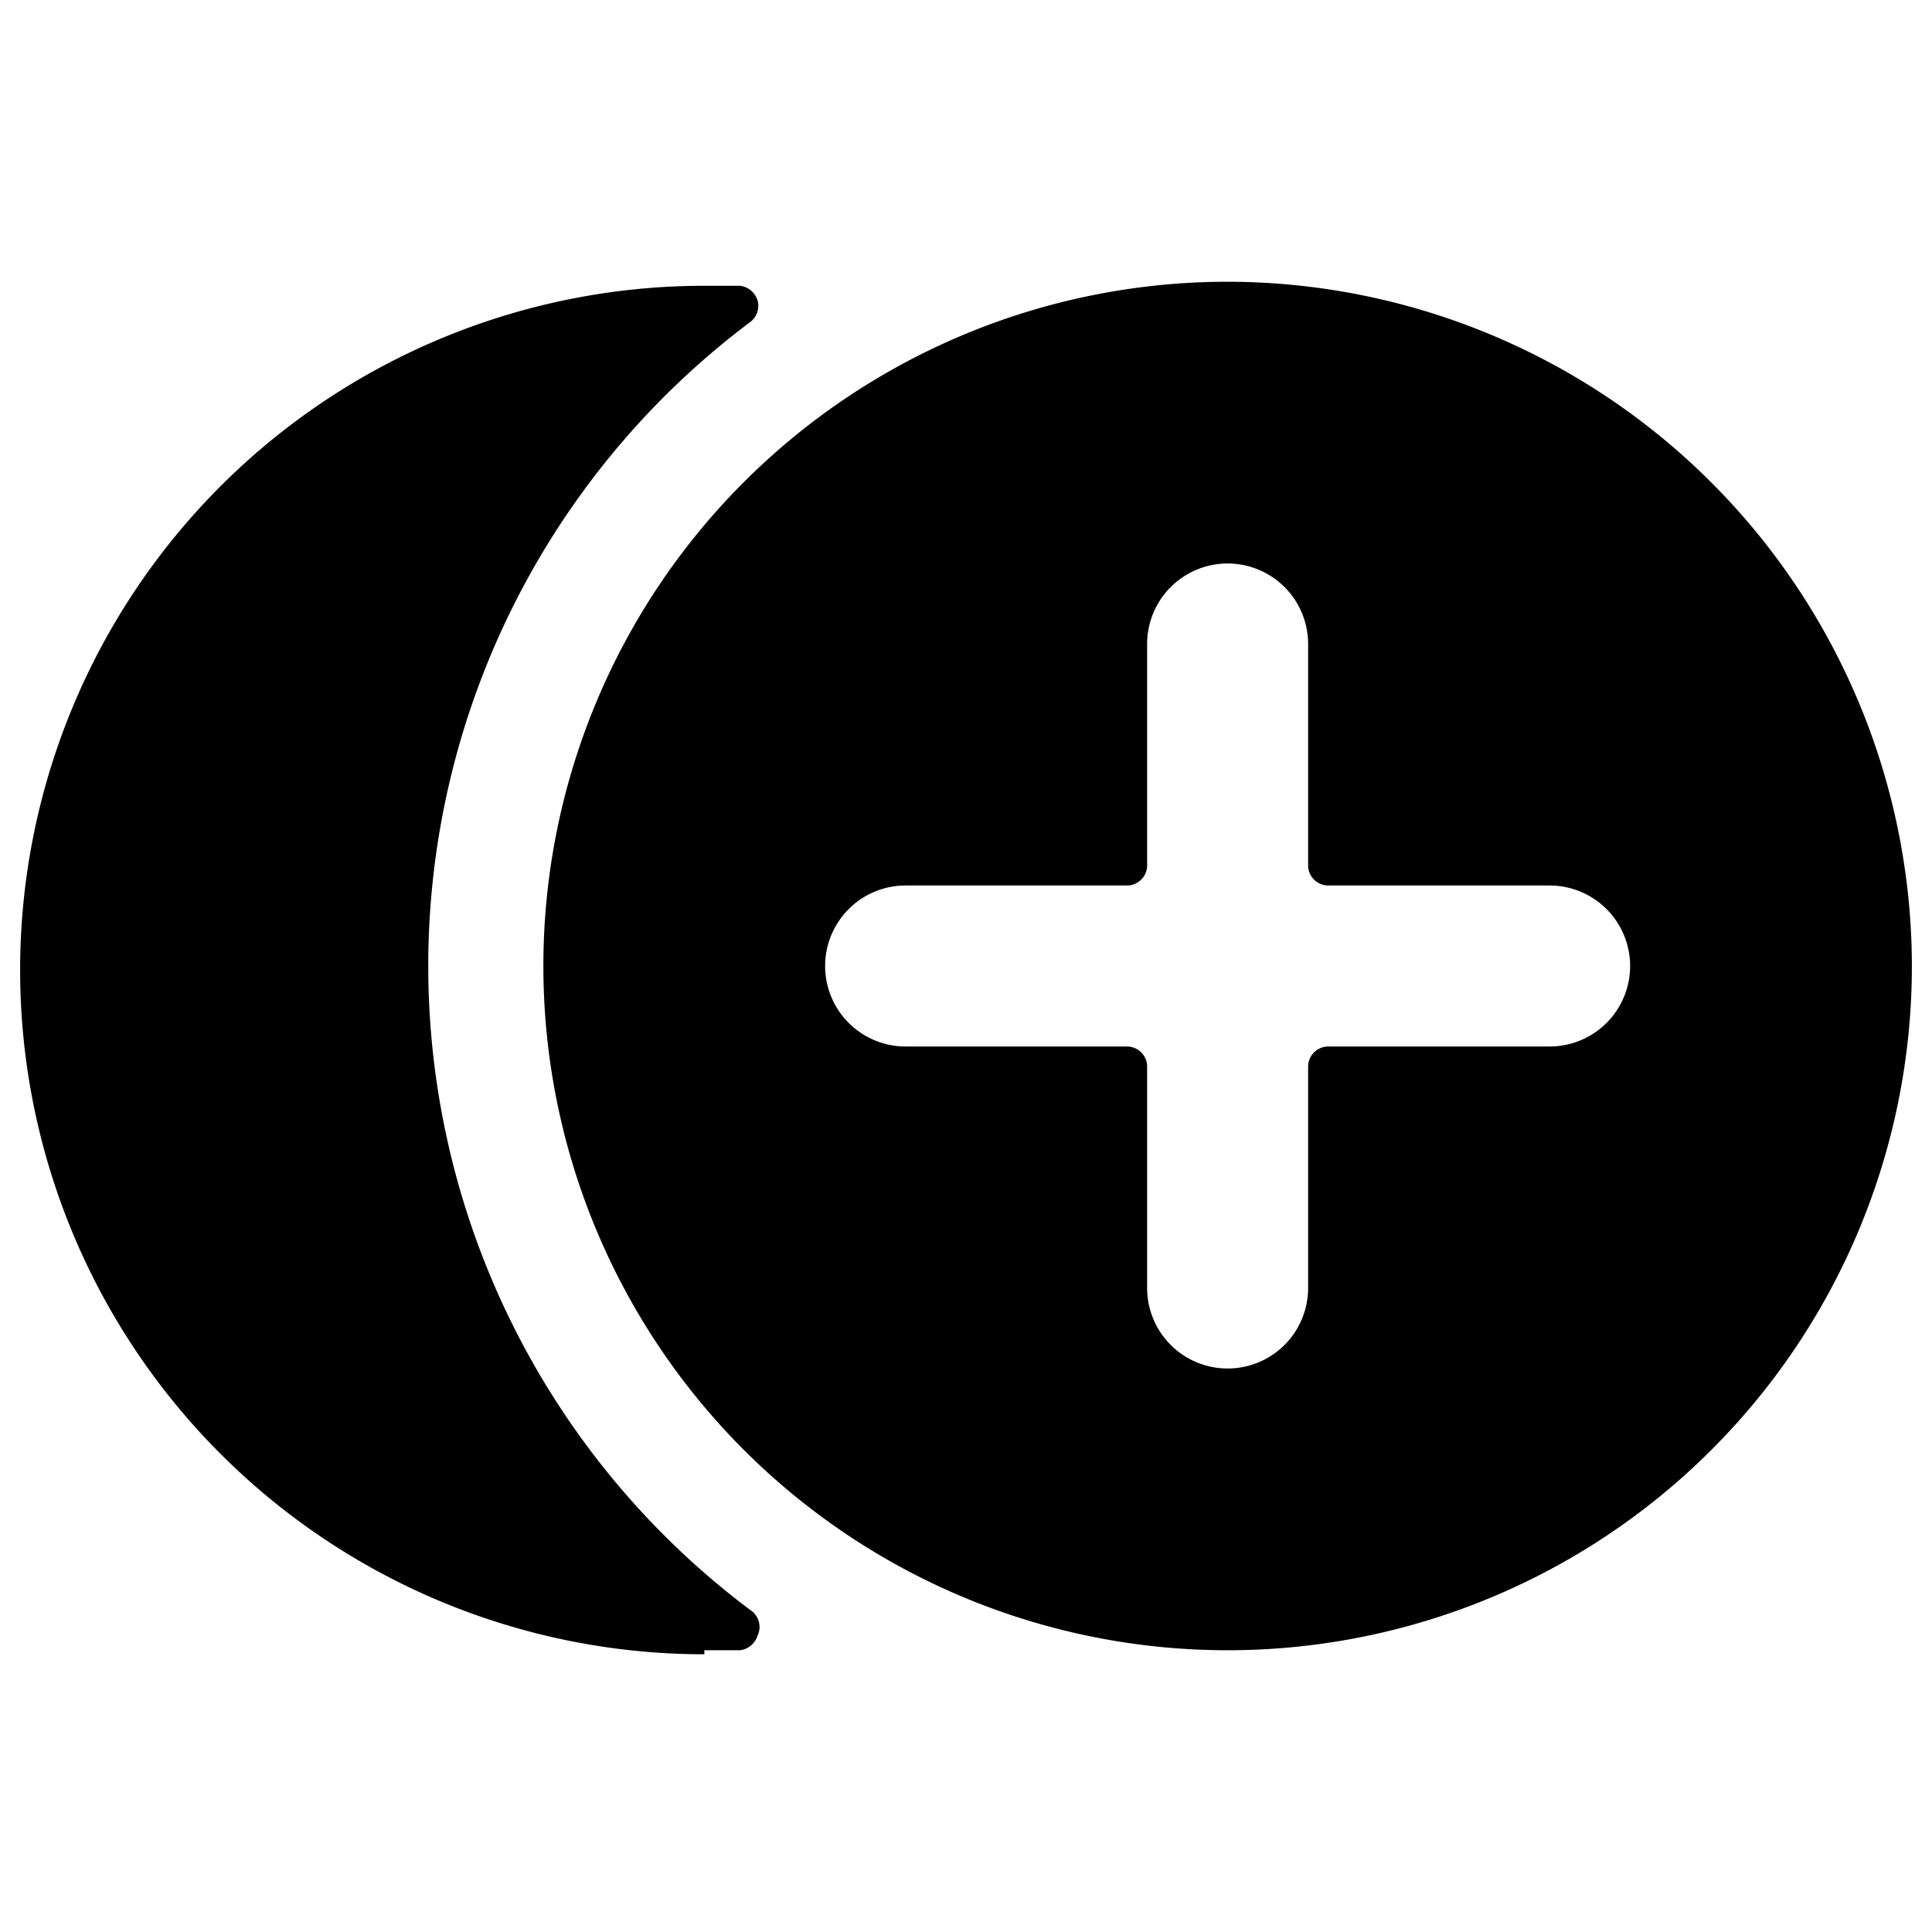
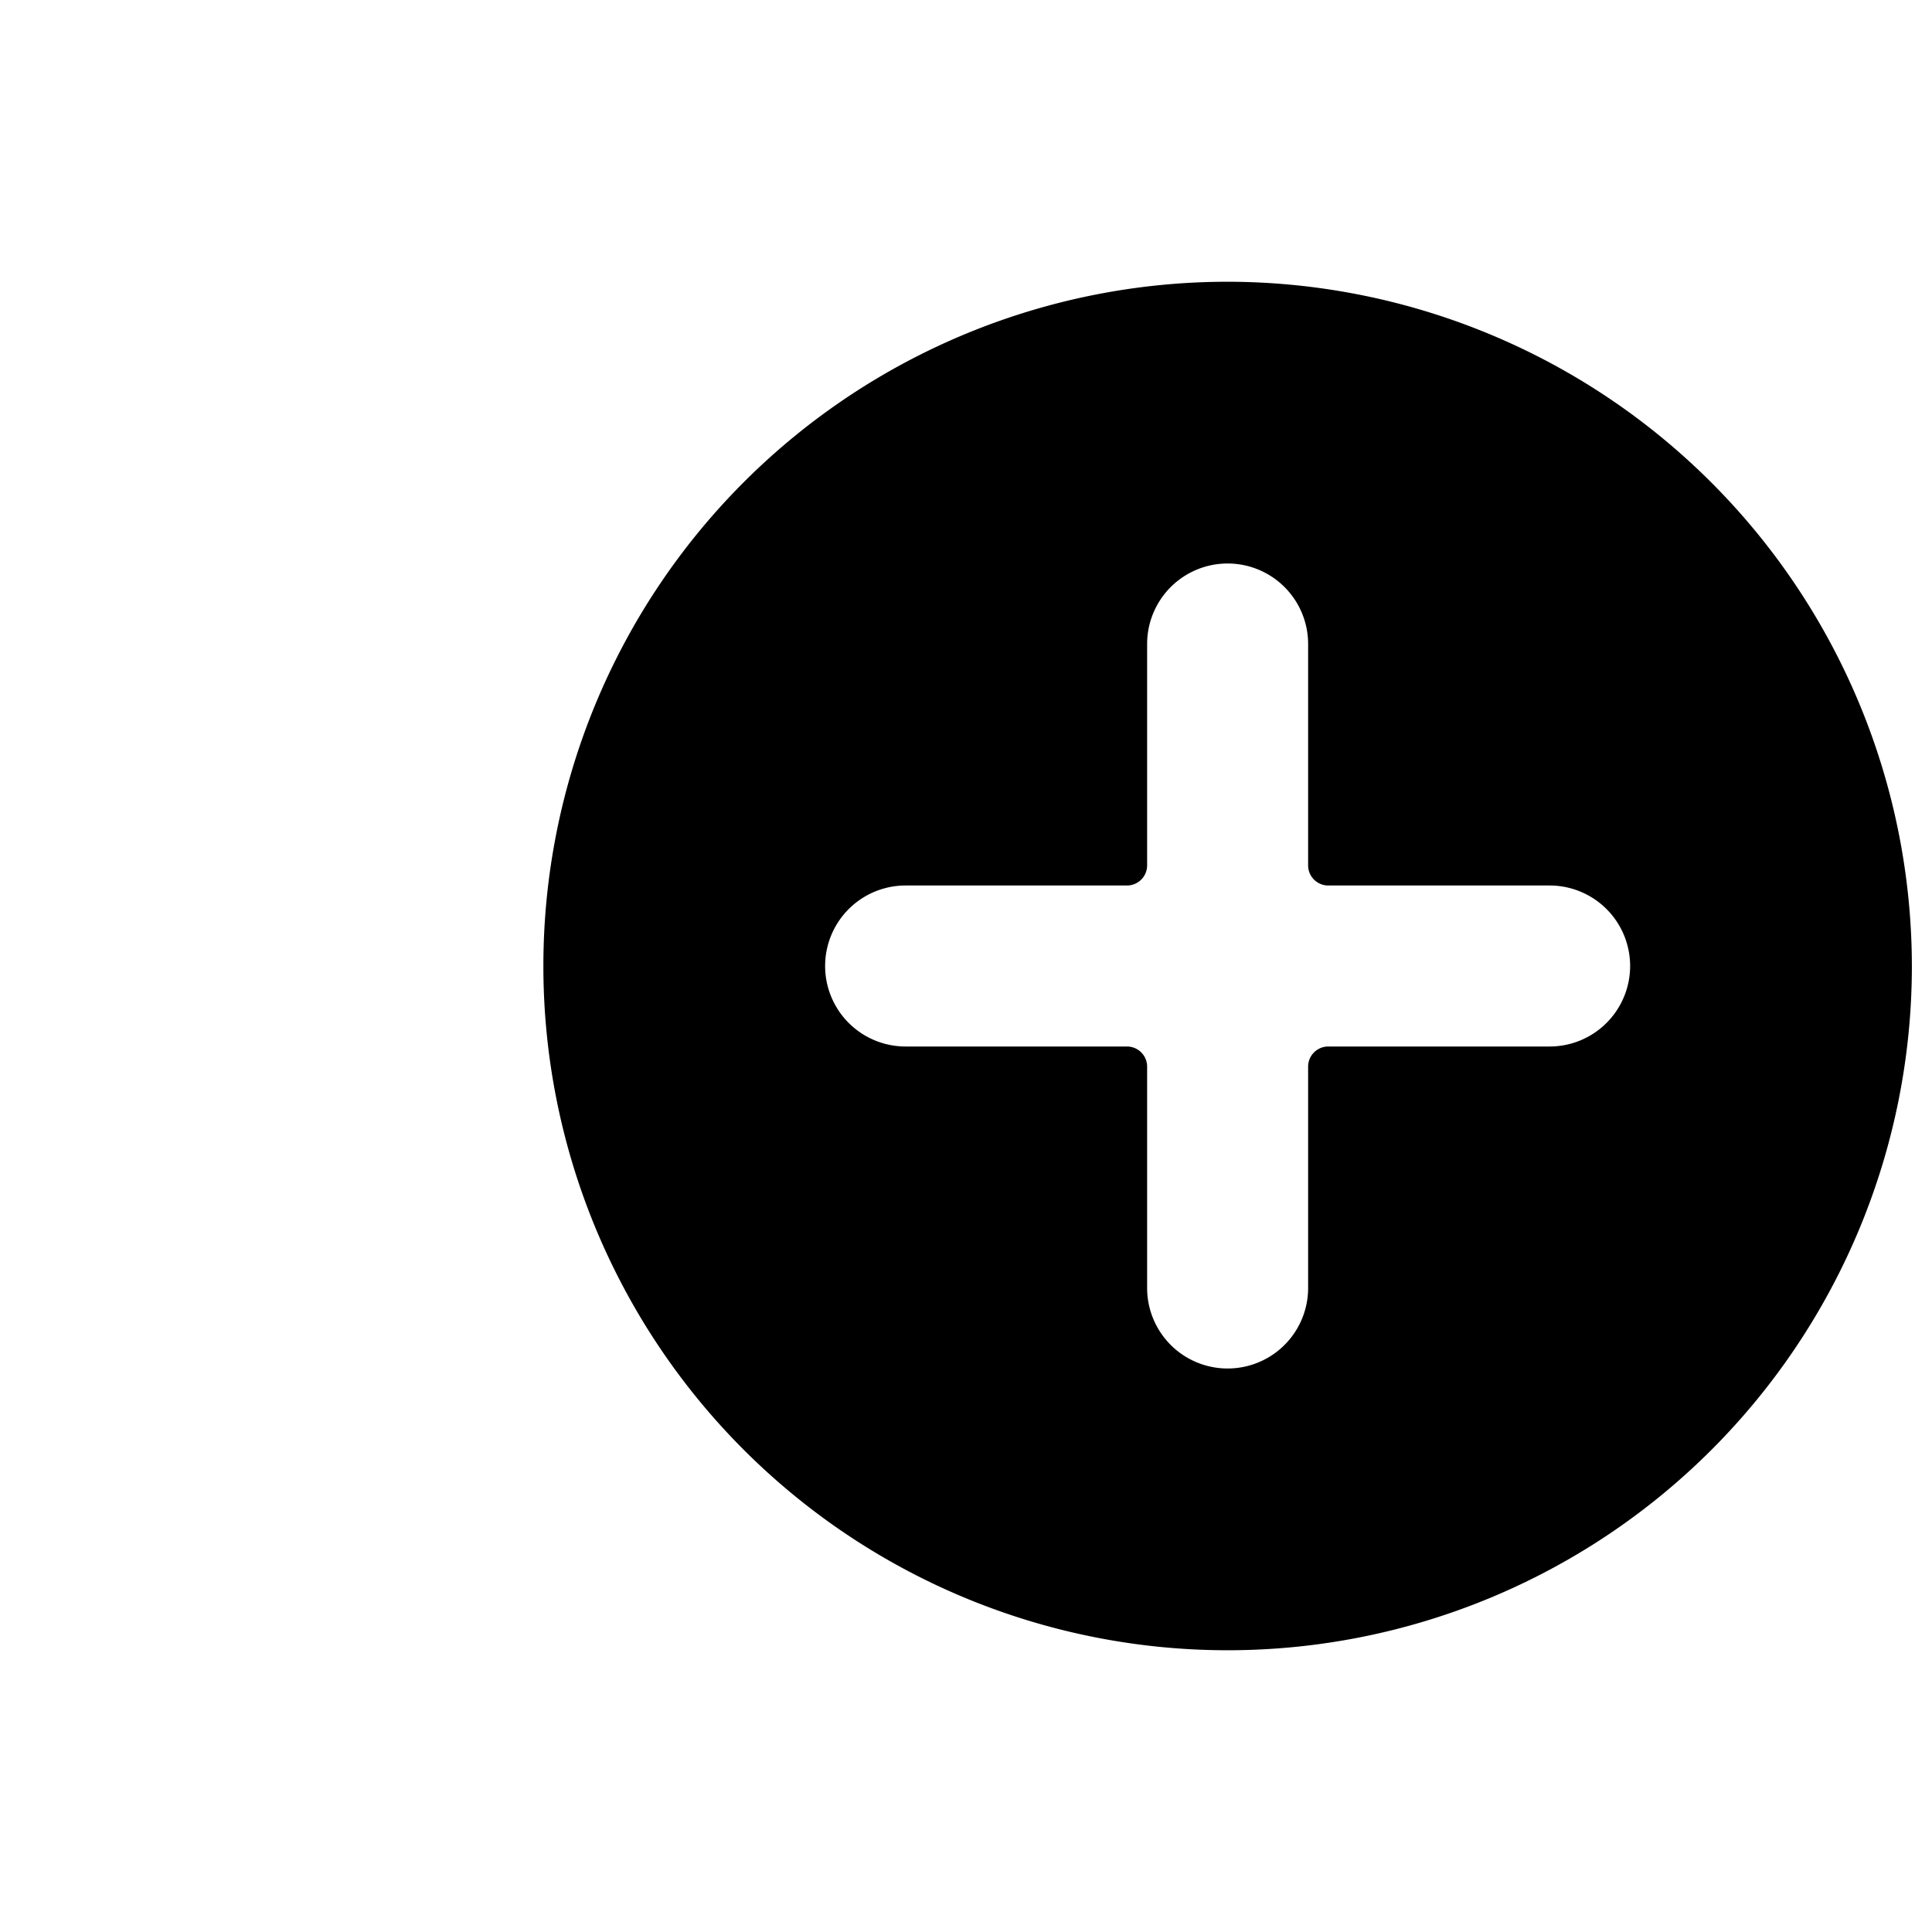
<svg xmlns="http://www.w3.org/2000/svg" viewBox="0 0 24 24">
  <g>
-     <path d="M8.75 20.5h0.44a0.26 0.26 0 0 0 0.22 -0.18 0.25 0.25 0 0 0 -0.09 -0.32 10 10 0 0 1 0 -16 0.25 0.25 0 0 0 0.09 -0.27 0.26 0.26 0 0 0 -0.22 -0.18h-0.44a8.5 8.5 0 0 0 0 17Z" fill="#000000" stroke-width="1" />
    <path d="M15.25 3.5a8.5 8.5 0 1 0 8.5 8.5 8.51 8.51 0 0 0 -8.5 -8.5Zm5 8.5a1 1 0 0 1 -1 1H16.5a0.25 0.25 0 0 0 -0.25 0.25V16a1 1 0 0 1 -2 0v-2.75A0.25 0.25 0 0 0 14 13h-2.75a1 1 0 0 1 0 -2H14a0.25 0.25 0 0 0 0.25 -0.25V8a1 1 0 0 1 2 0v2.75a0.25 0.25 0 0 0 0.25 0.25h2.75a1 1 0 0 1 1 1Z" fill="#000000" stroke-width="1" />
  </g>
</svg>